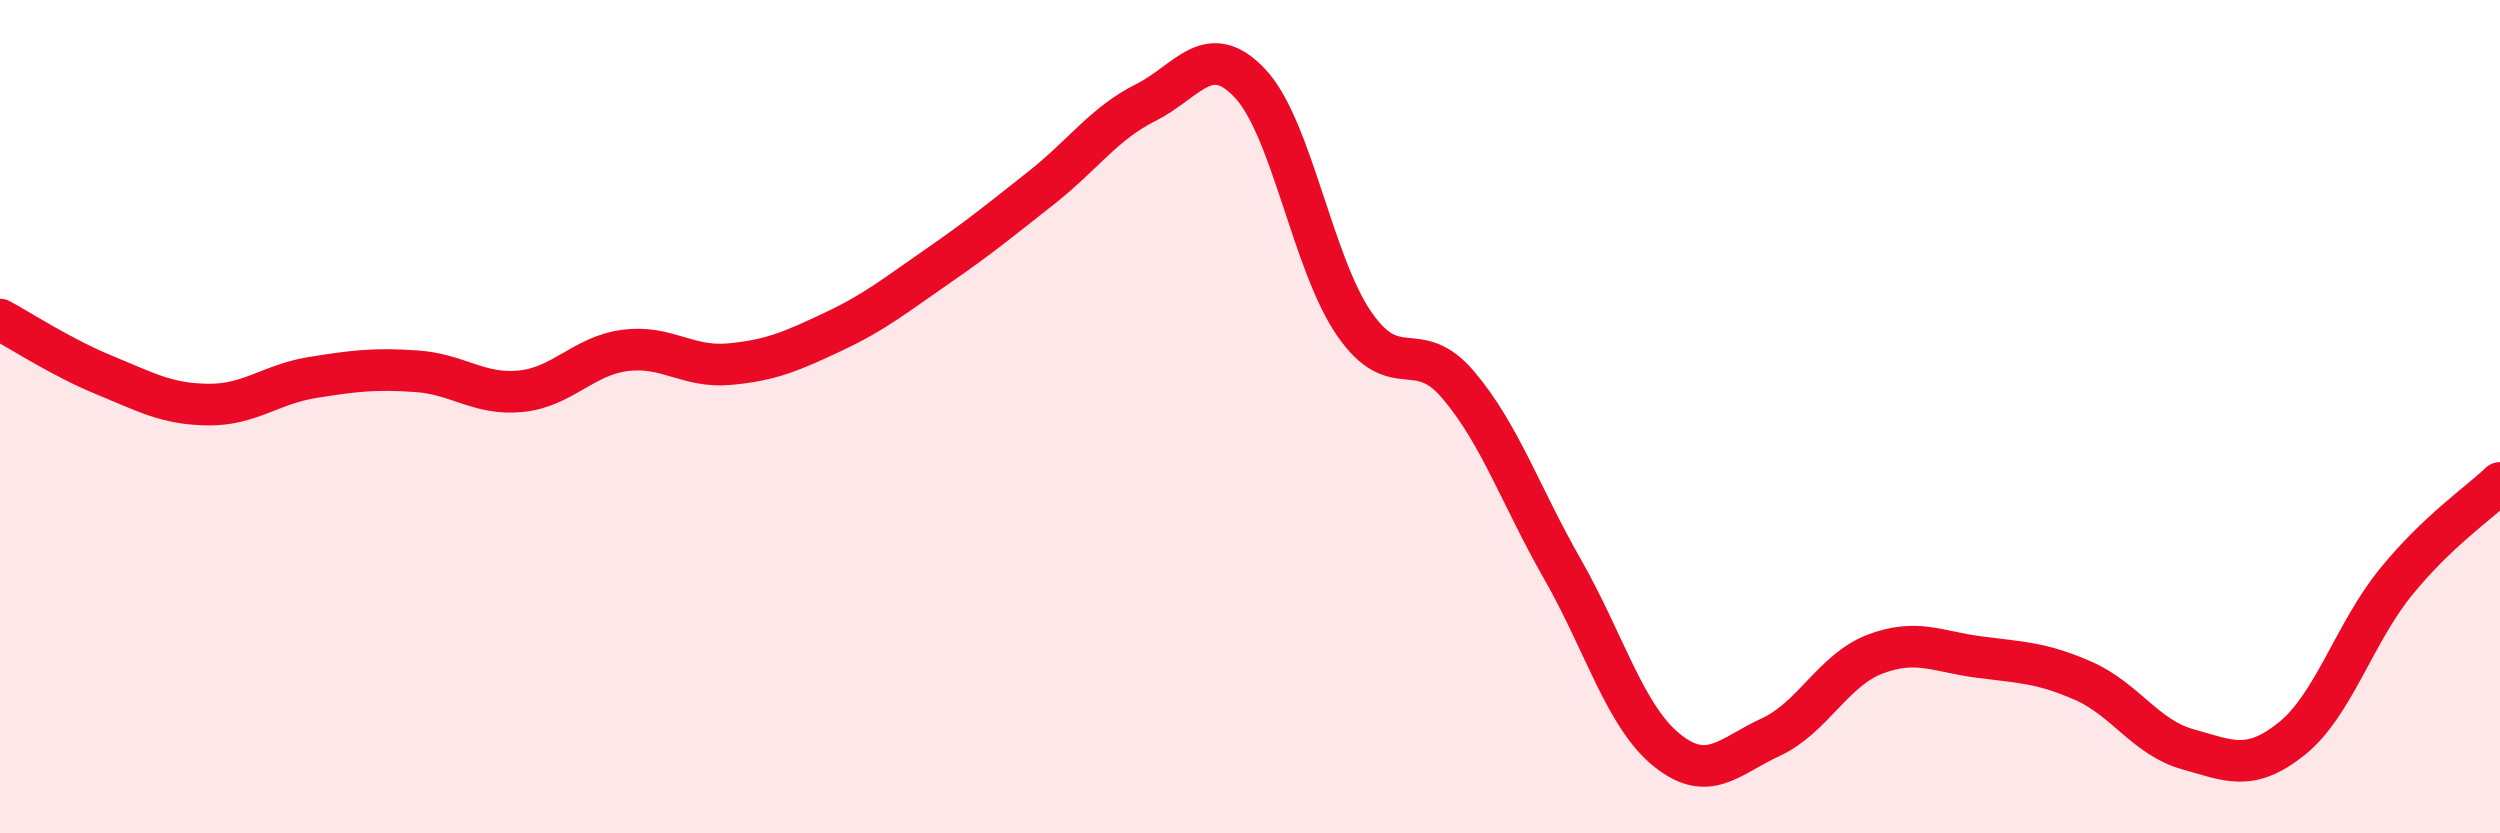
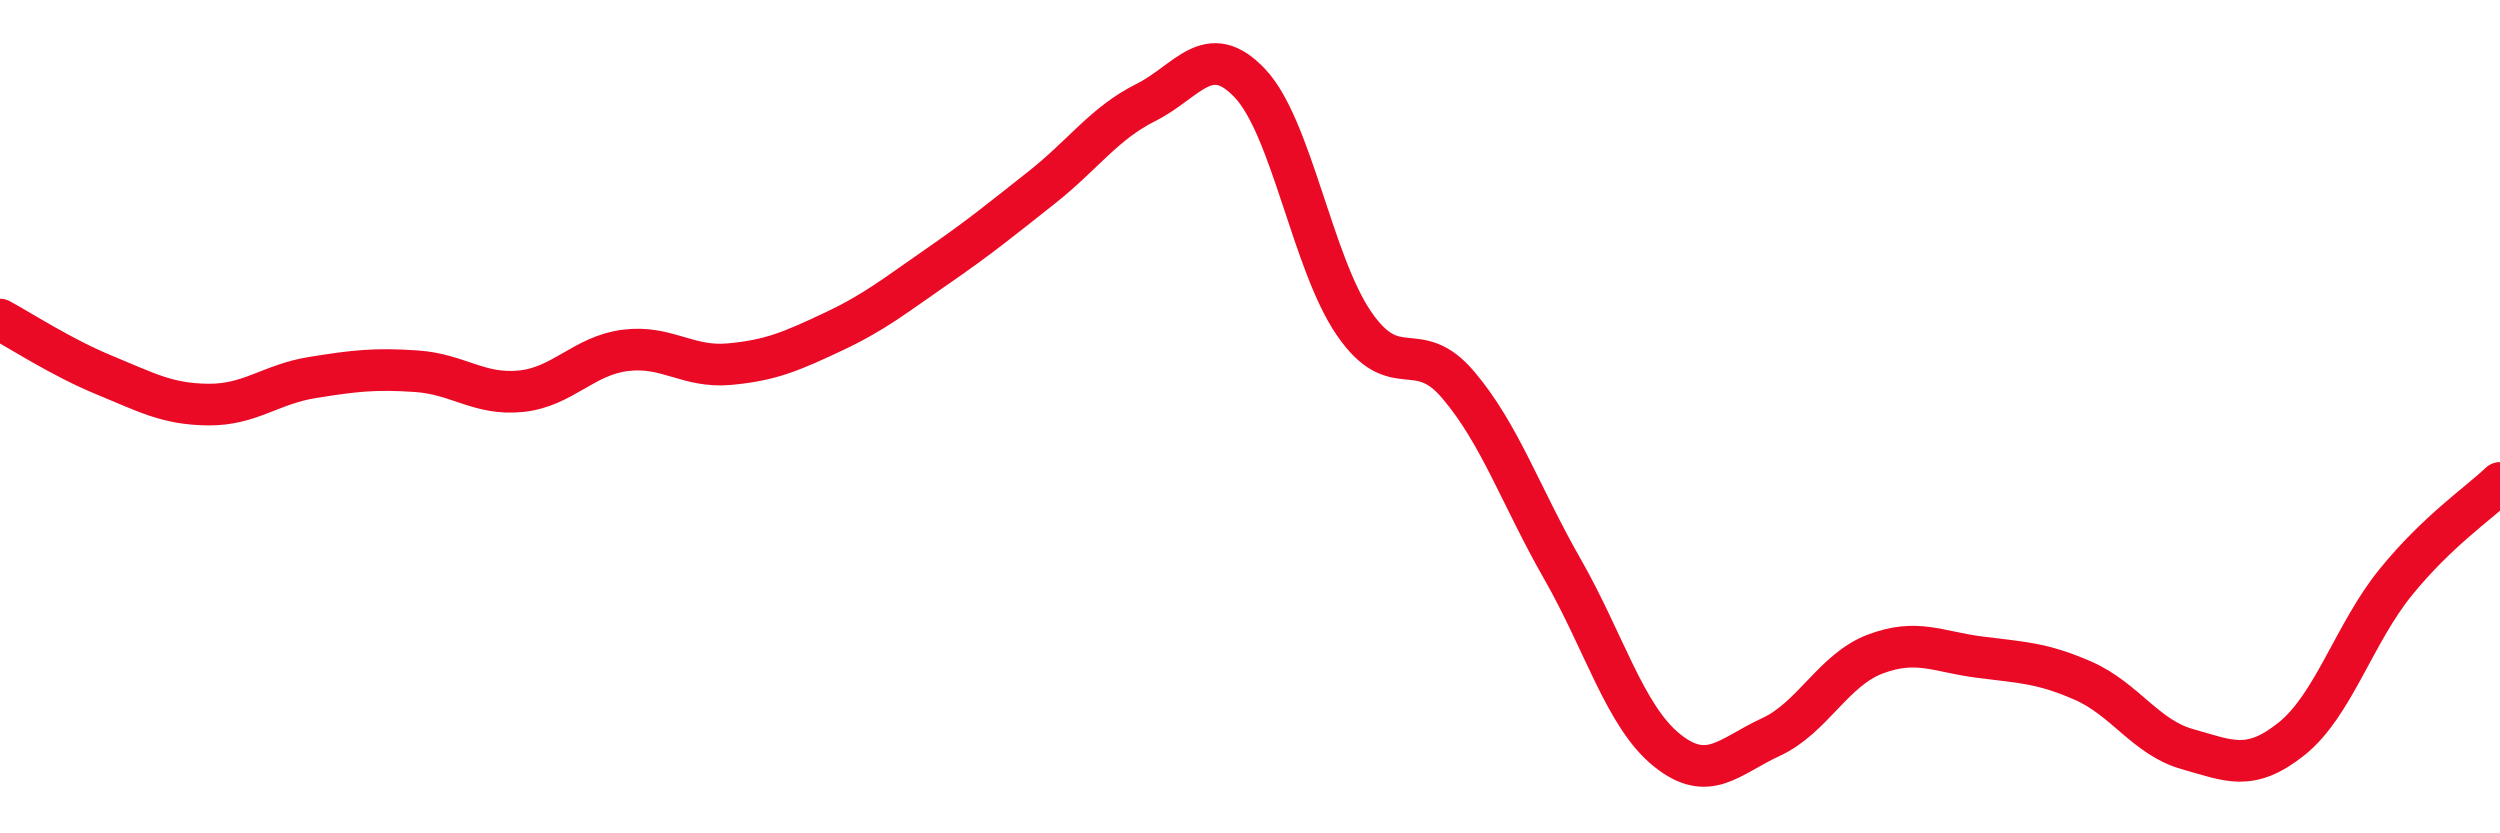
<svg xmlns="http://www.w3.org/2000/svg" width="60" height="20" viewBox="0 0 60 20">
-   <path d="M 0,7.67 C 0.5,7.94 1.5,8.59 2.5,9 C 3.5,9.41 4,9.7 5,9.71 C 6,9.72 6.5,9.22 7.5,9.06 C 8.5,8.9 9,8.84 10,8.91 C 11,8.98 11.5,9.49 12.5,9.39 C 13.5,9.29 14,8.54 15,8.41 C 16,8.28 16.5,8.83 17.5,8.74 C 18.5,8.65 19,8.43 20,7.96 C 21,7.49 21.5,7.08 22.5,6.39 C 23.5,5.7 24,5.29 25,4.5 C 26,3.71 26.5,2.96 27.5,2.46 C 28.5,1.96 29,0.94 30,2 C 31,3.06 31.5,6.32 32.5,7.77 C 33.5,9.22 34,8.06 35,9.24 C 36,10.42 36.5,11.91 37.5,13.66 C 38.5,15.41 39,17.19 40,18 C 41,18.81 41.5,18.15 42.5,17.69 C 43.5,17.23 44,16.08 45,15.7 C 46,15.32 46.5,15.64 47.5,15.77 C 48.5,15.9 49,15.9 50,16.34 C 51,16.78 51.5,17.7 52.5,17.98 C 53.5,18.26 54,18.53 55,17.73 C 56,16.93 56.5,15.2 57.5,13.97 C 58.5,12.74 59.5,12.07 60,11.59L60 20L0 20Z" fill="#EB0A25" opacity="0.1" stroke-linecap="round" stroke-linejoin="round" />
  <path d="M 0,7.67 C 0.5,7.94 1.5,8.59 2.5,9 C 3.5,9.41 4,9.7 5,9.71 C 6,9.72 6.5,9.22 7.5,9.06 C 8.5,8.9 9,8.84 10,8.91 C 11,8.98 11.5,9.49 12.5,9.39 C 13.5,9.29 14,8.54 15,8.41 C 16,8.28 16.5,8.83 17.5,8.74 C 18.5,8.65 19,8.43 20,7.96 C 21,7.49 21.5,7.08 22.5,6.39 C 23.5,5.7 24,5.29 25,4.5 C 26,3.71 26.5,2.96 27.5,2.46 C 28.5,1.96 29,0.94 30,2 C 31,3.06 31.5,6.32 32.5,7.77 C 33.5,9.22 34,8.06 35,9.24 C 36,10.42 36.5,11.91 37.5,13.66 C 38.5,15.41 39,17.19 40,18 C 41,18.81 41.5,18.15 42.5,17.69 C 43.5,17.23 44,16.08 45,15.7 C 46,15.32 46.5,15.64 47.5,15.77 C 48.5,15.9 49,15.9 50,16.34 C 51,16.78 51.5,17.7 52.5,17.98 C 53.5,18.26 54,18.53 55,17.73 C 56,16.93 56.5,15.2 57.5,13.97 C 58.5,12.74 59.5,12.07 60,11.59" stroke="#EB0A25" stroke-width="1" fill="none" stroke-linecap="round" stroke-linejoin="round" />
</svg>